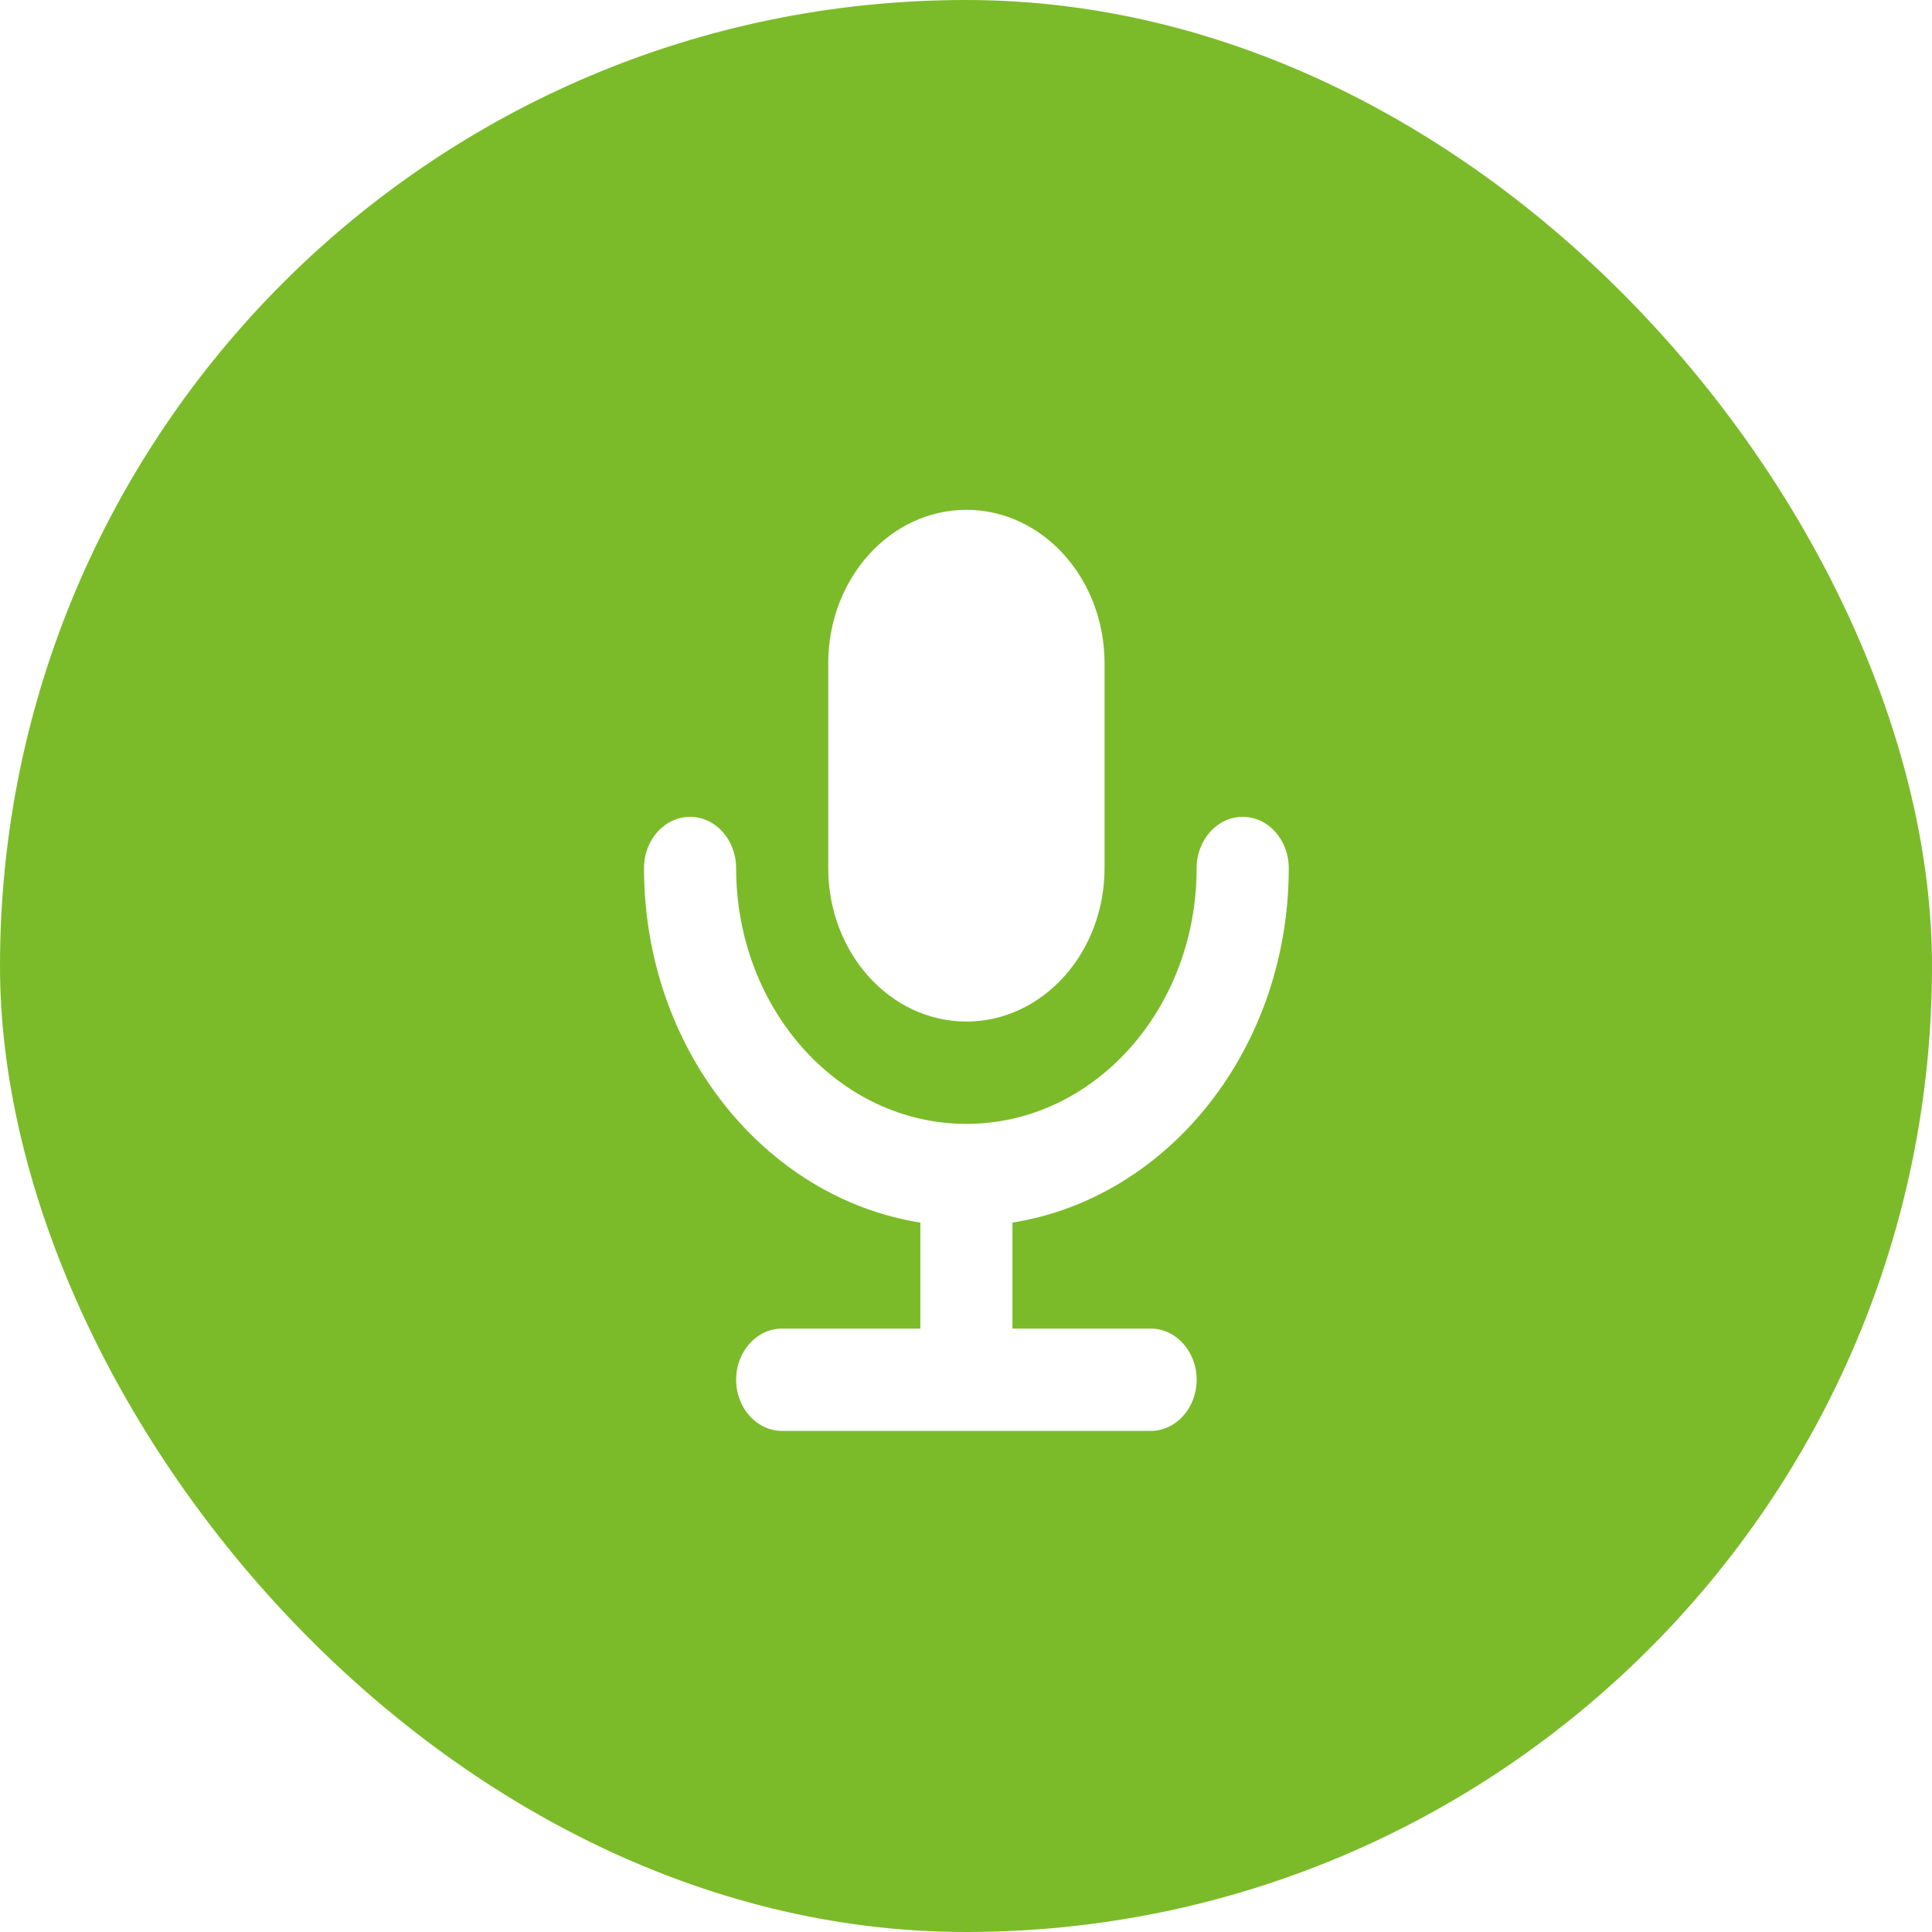
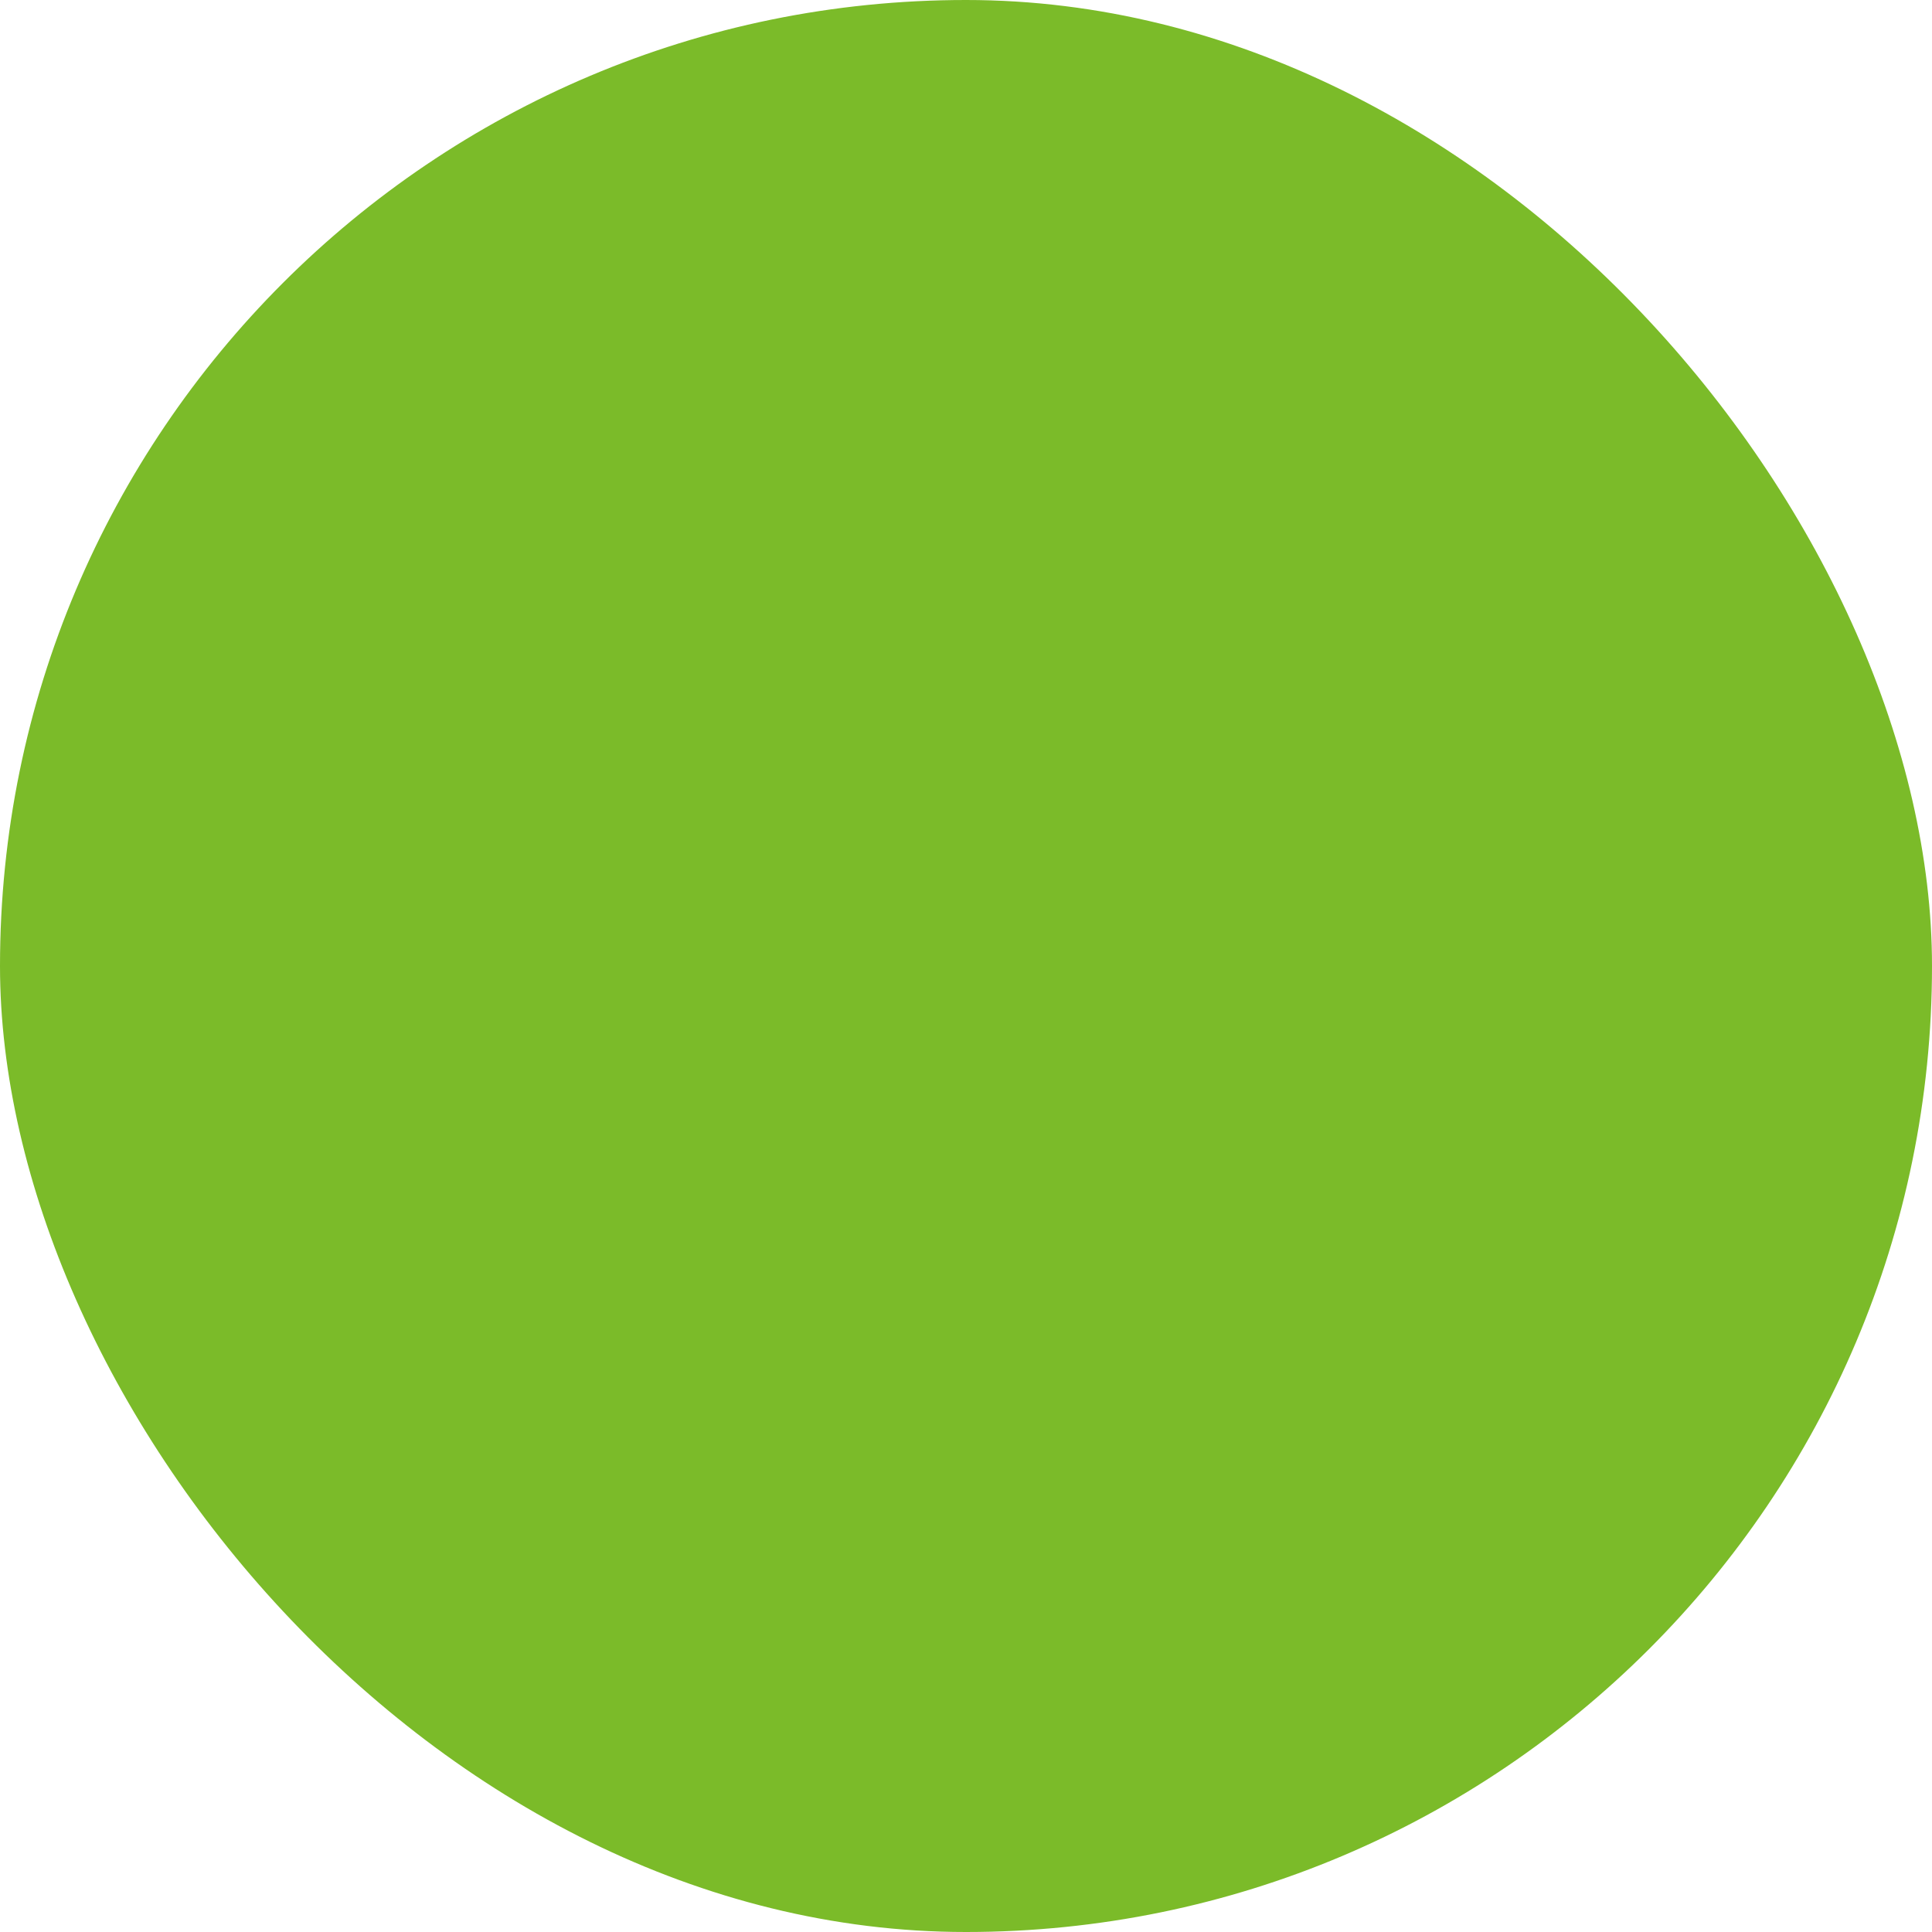
<svg xmlns="http://www.w3.org/2000/svg" width="112" height="112" viewBox="0 0 112 112" fill="none">
  <g filter="url(#filter0_b_6549_146190)">
    <rect width="112" height="112" rx="56" fill="#7BBB29" />
  </g>
-   <path fill-rule="evenodd" clip-rule="evenodd" d="M48.013 38.455C48.013 33.54 51.599 29.556 56.023 29.556C60.446 29.556 64.032 33.54 64.032 38.455V50.321C64.032 55.236 60.446 59.22 56.023 59.22C51.599 59.22 48.013 55.236 48.013 50.321V38.455ZM58.692 70.875C67.749 69.436 74.711 60.782 74.711 50.321C74.711 48.682 73.516 47.354 72.041 47.354C70.567 47.354 69.371 48.682 69.371 50.321C69.371 58.512 63.395 65.153 56.023 65.153C48.65 65.153 42.674 58.512 42.674 50.321C42.674 48.682 41.478 47.354 40.004 47.354C38.529 47.354 37.334 48.682 37.334 50.321C37.334 60.782 44.296 69.436 53.353 70.875V77.019H45.343C43.869 77.019 42.674 78.347 42.674 79.985C42.674 81.623 43.869 82.951 45.343 82.951H66.702C68.176 82.951 69.371 81.623 69.371 79.985C69.371 78.347 68.176 77.019 66.702 77.019H58.692V70.875Z" fill="white" />
  <defs>
    <filter id="filter0_b_6549_146190" x="-31.111" y="-31.111" width="174.222" height="174.222" filterUnits="userSpaceOnUse" color-interpolation-filters="sRGB">
      <feFlood flood-opacity="0" result="BackgroundImageFix" />
      <feGaussianBlur in="BackgroundImageFix" stdDeviation="15.556" />
      <feComposite in2="SourceAlpha" operator="in" result="effect1_backgroundBlur_6549_146190" />
      <feBlend mode="normal" in="SourceGraphic" in2="effect1_backgroundBlur_6549_146190" result="shape" />
    </filter>
  </defs>
</svg>